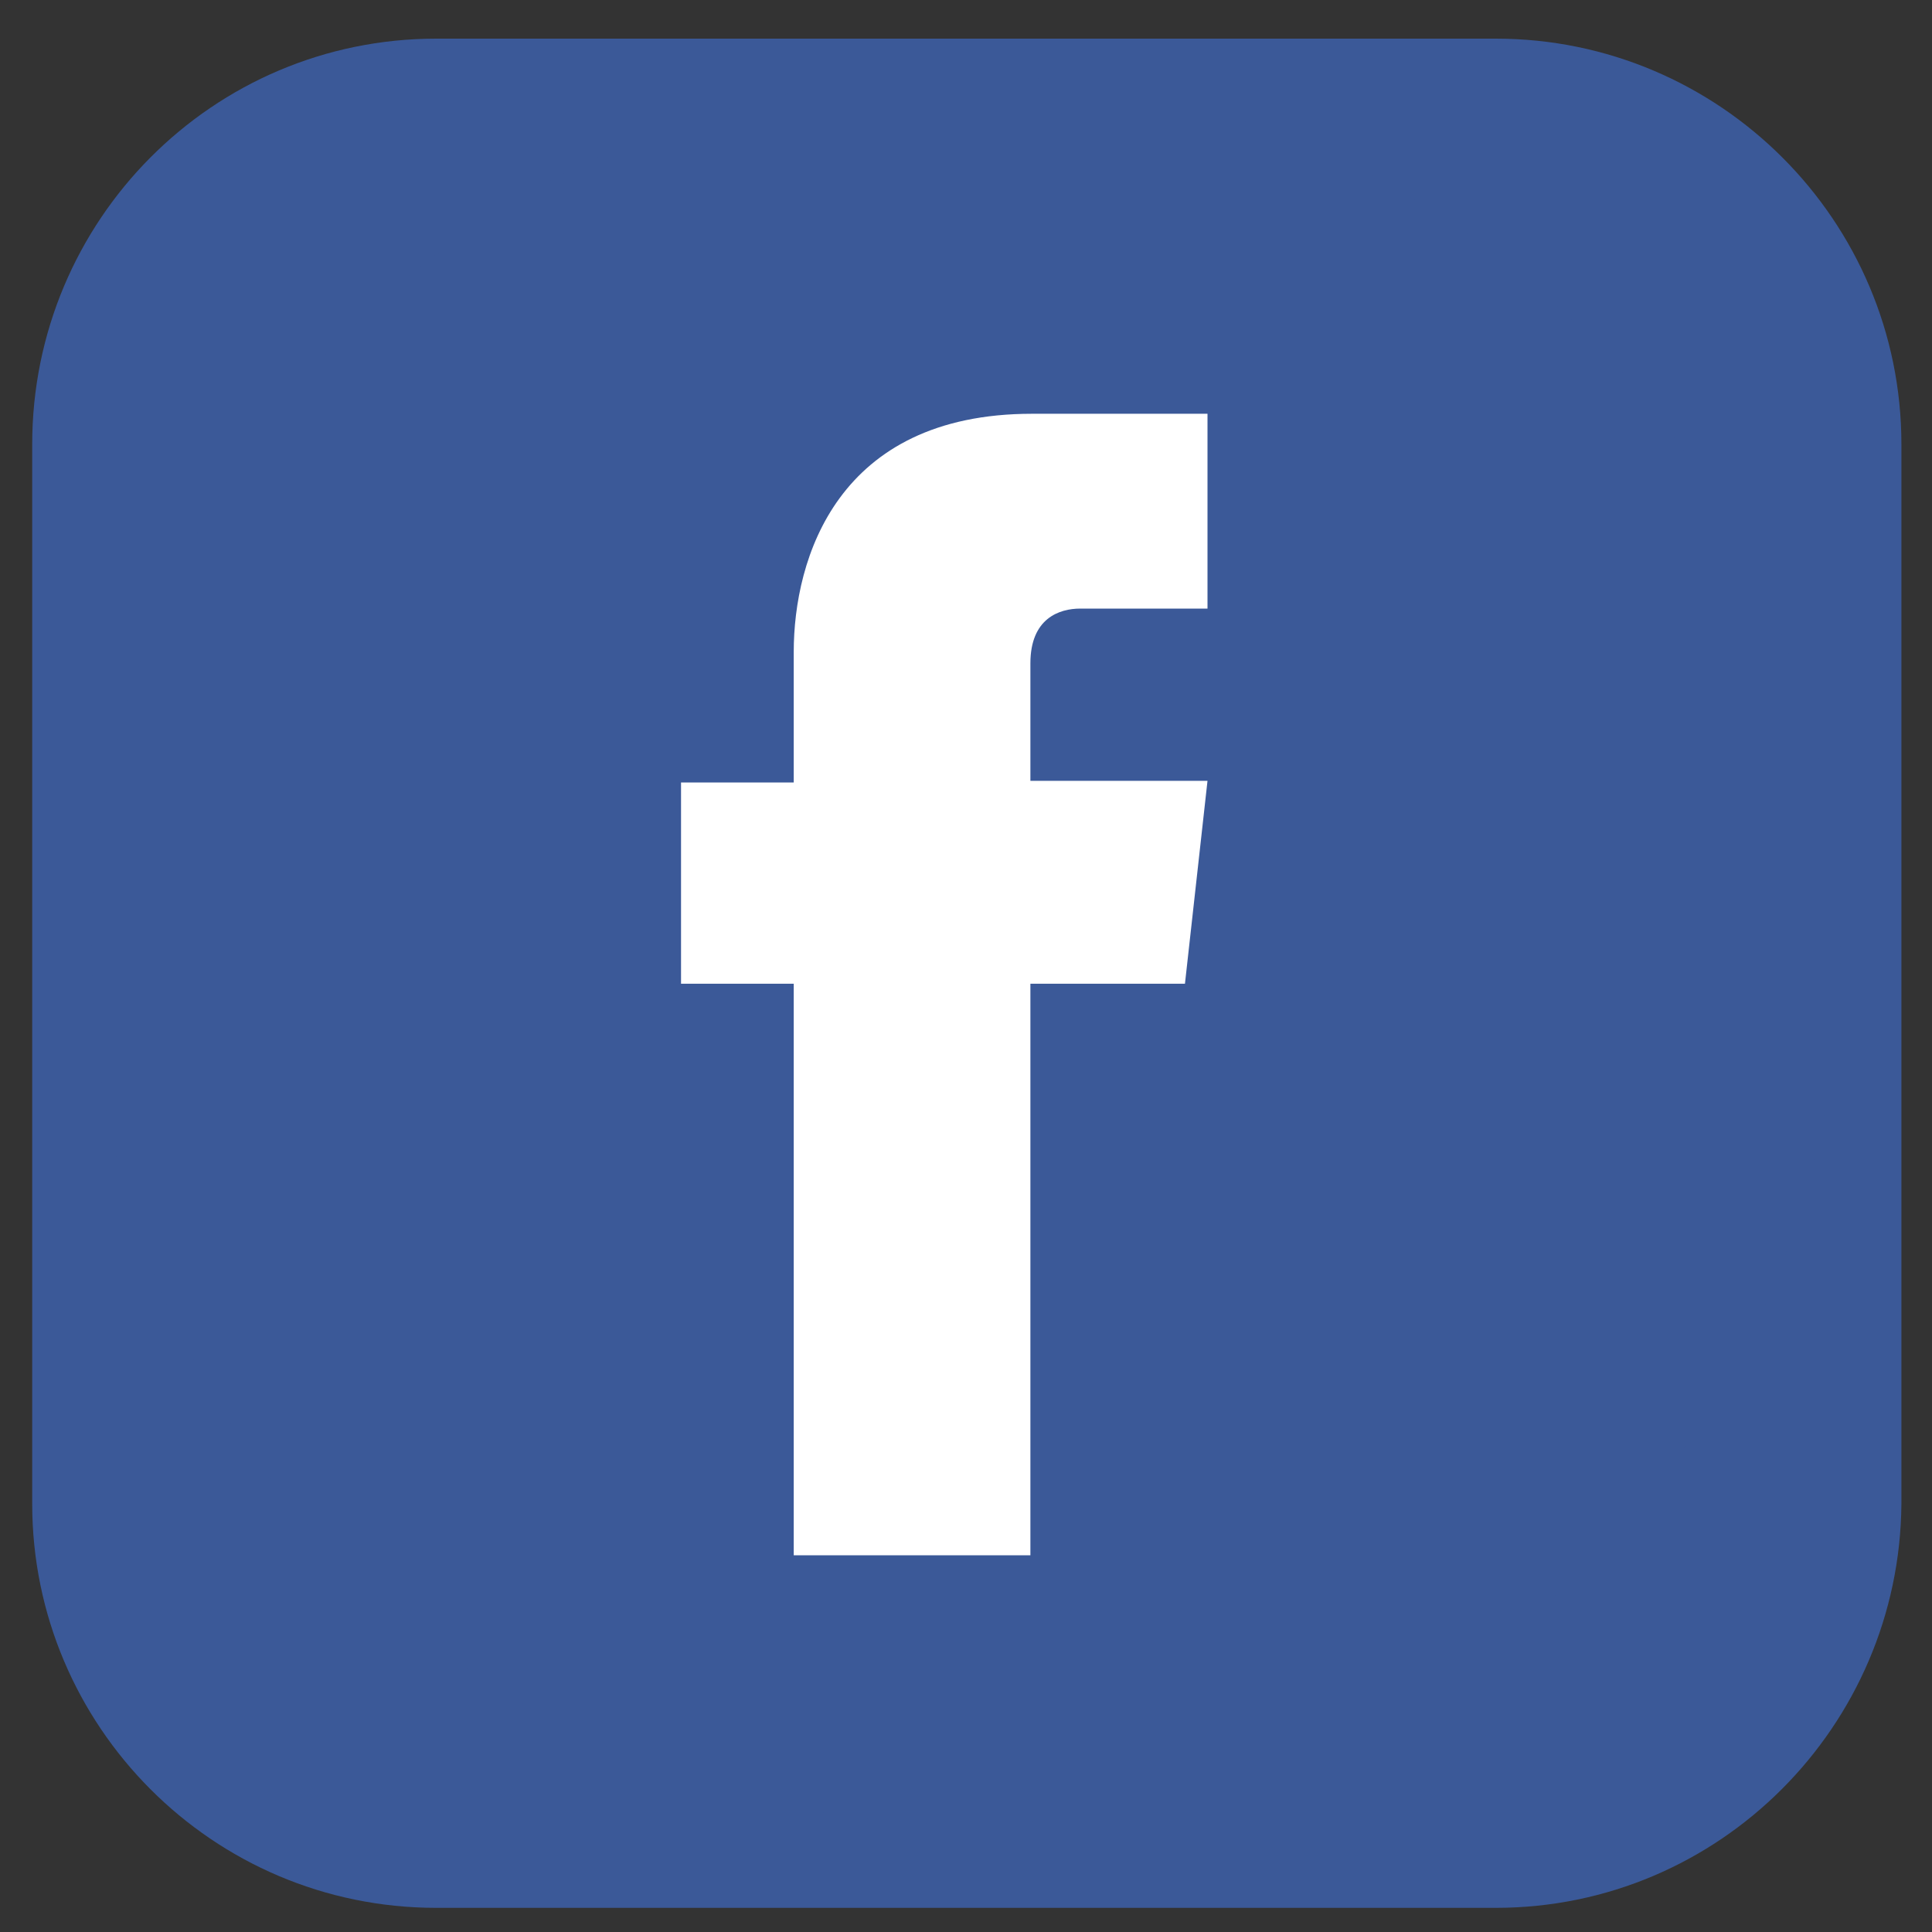
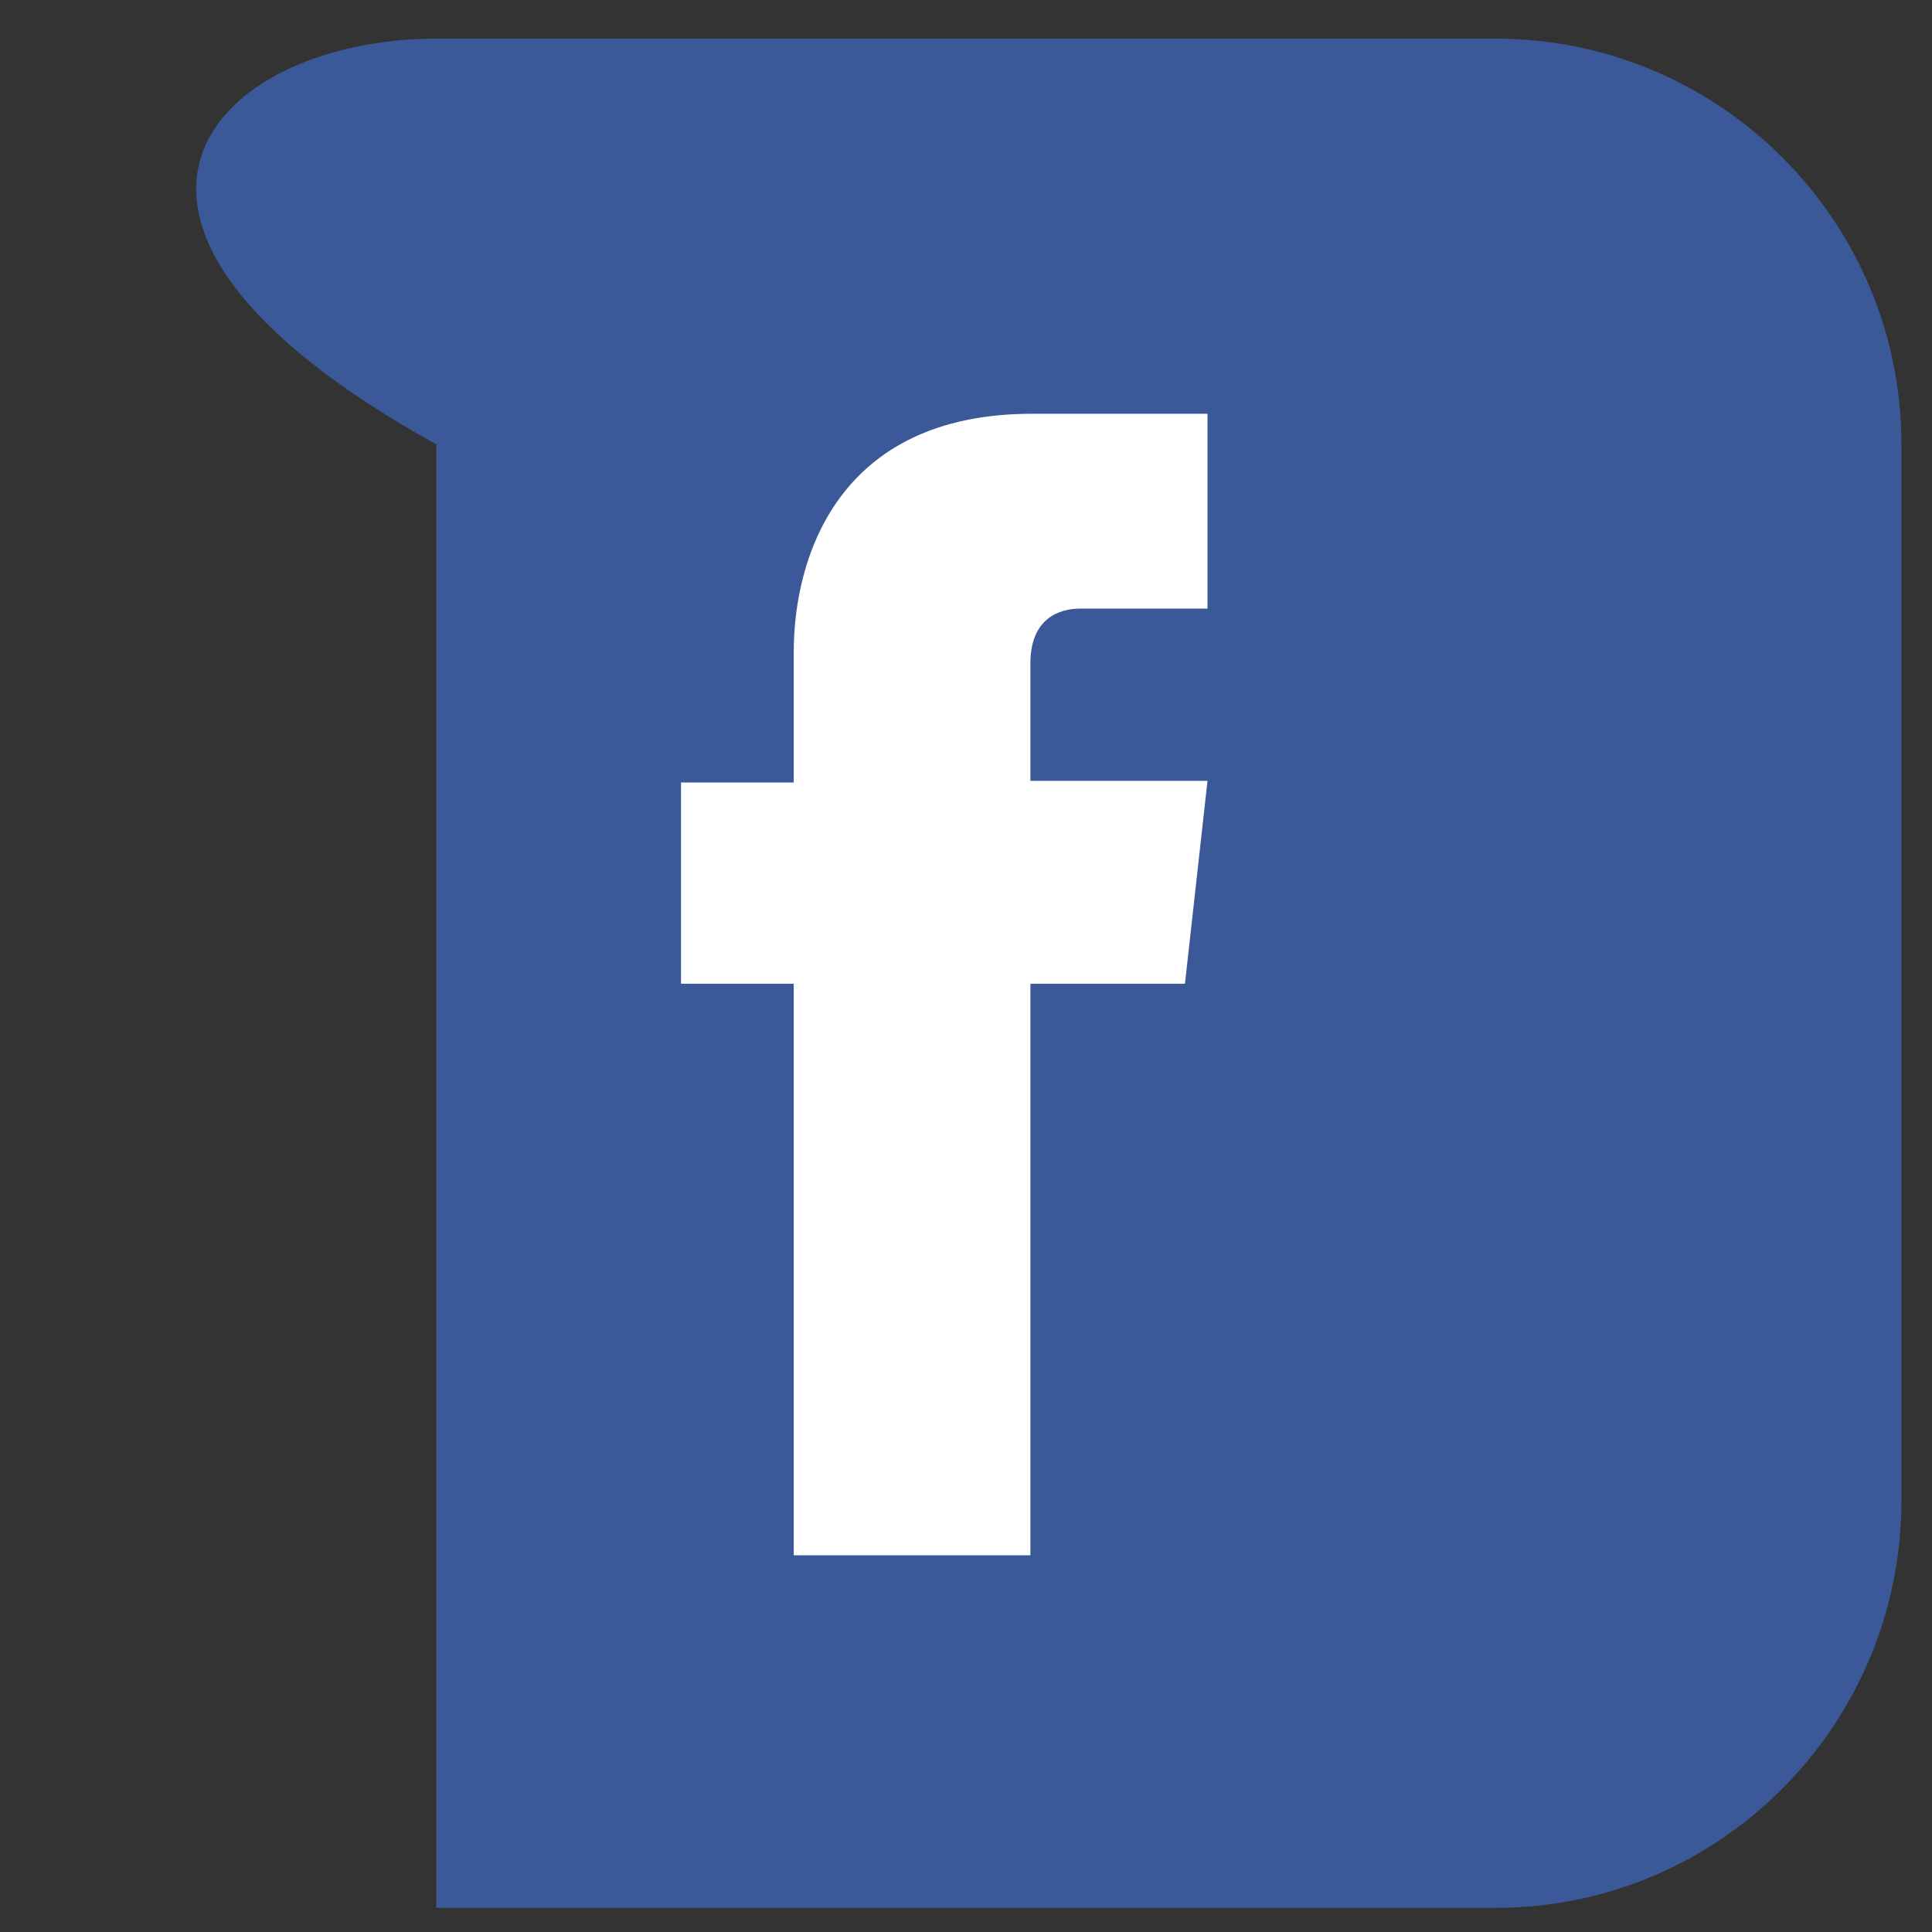
<svg xmlns="http://www.w3.org/2000/svg" version="1.1" id="Capa_1" x="0px" y="0px" viewBox="0 0 120 120" style="enable-background:new 0 0 120 120;" xml:space="preserve">
  <rect x="0" y="0" width="120" height="120" fill="#333333" stroke="none" />
  <style type="text/css">
	.st0{fill:#3B5998;}
	.st1{fill:#FFFFFF;}
</style>
  <g>
-     <path class="st0" d="M92.9,118.5H27.1C13.2,118.5,2,107.2,2,93.4V27.6C2,13.7,13.2,2.4,27.1,2.4h65.8c13.9,0,25.2,11.3,25.2,25.2   v65.8C118,107.2,106.8,118.5,92.9,118.5z" />
+     <path class="st0" d="M92.9,118.5H27.1V27.6C2,13.7,13.2,2.4,27.1,2.4h65.8c13.9,0,25.2,11.3,25.2,25.2   v65.8C118,107.2,106.8,118.5,92.9,118.5z" />
    <g>
-       <circle class="st0" cx="60" cy="59" r="54.3" />
      <path class="st1" d="M73.6,61.1H64v35.5H49.3V61.1h-7V48.6h7v-8.1c0-5.8,2.7-14.8,14.8-14.8l10.9,0v12.1h-7.9    c-1.3,0-3.1,0.6-3.1,3.4v7.3h11L73.6,61.1z" />
    </g>
  </g>
</svg>